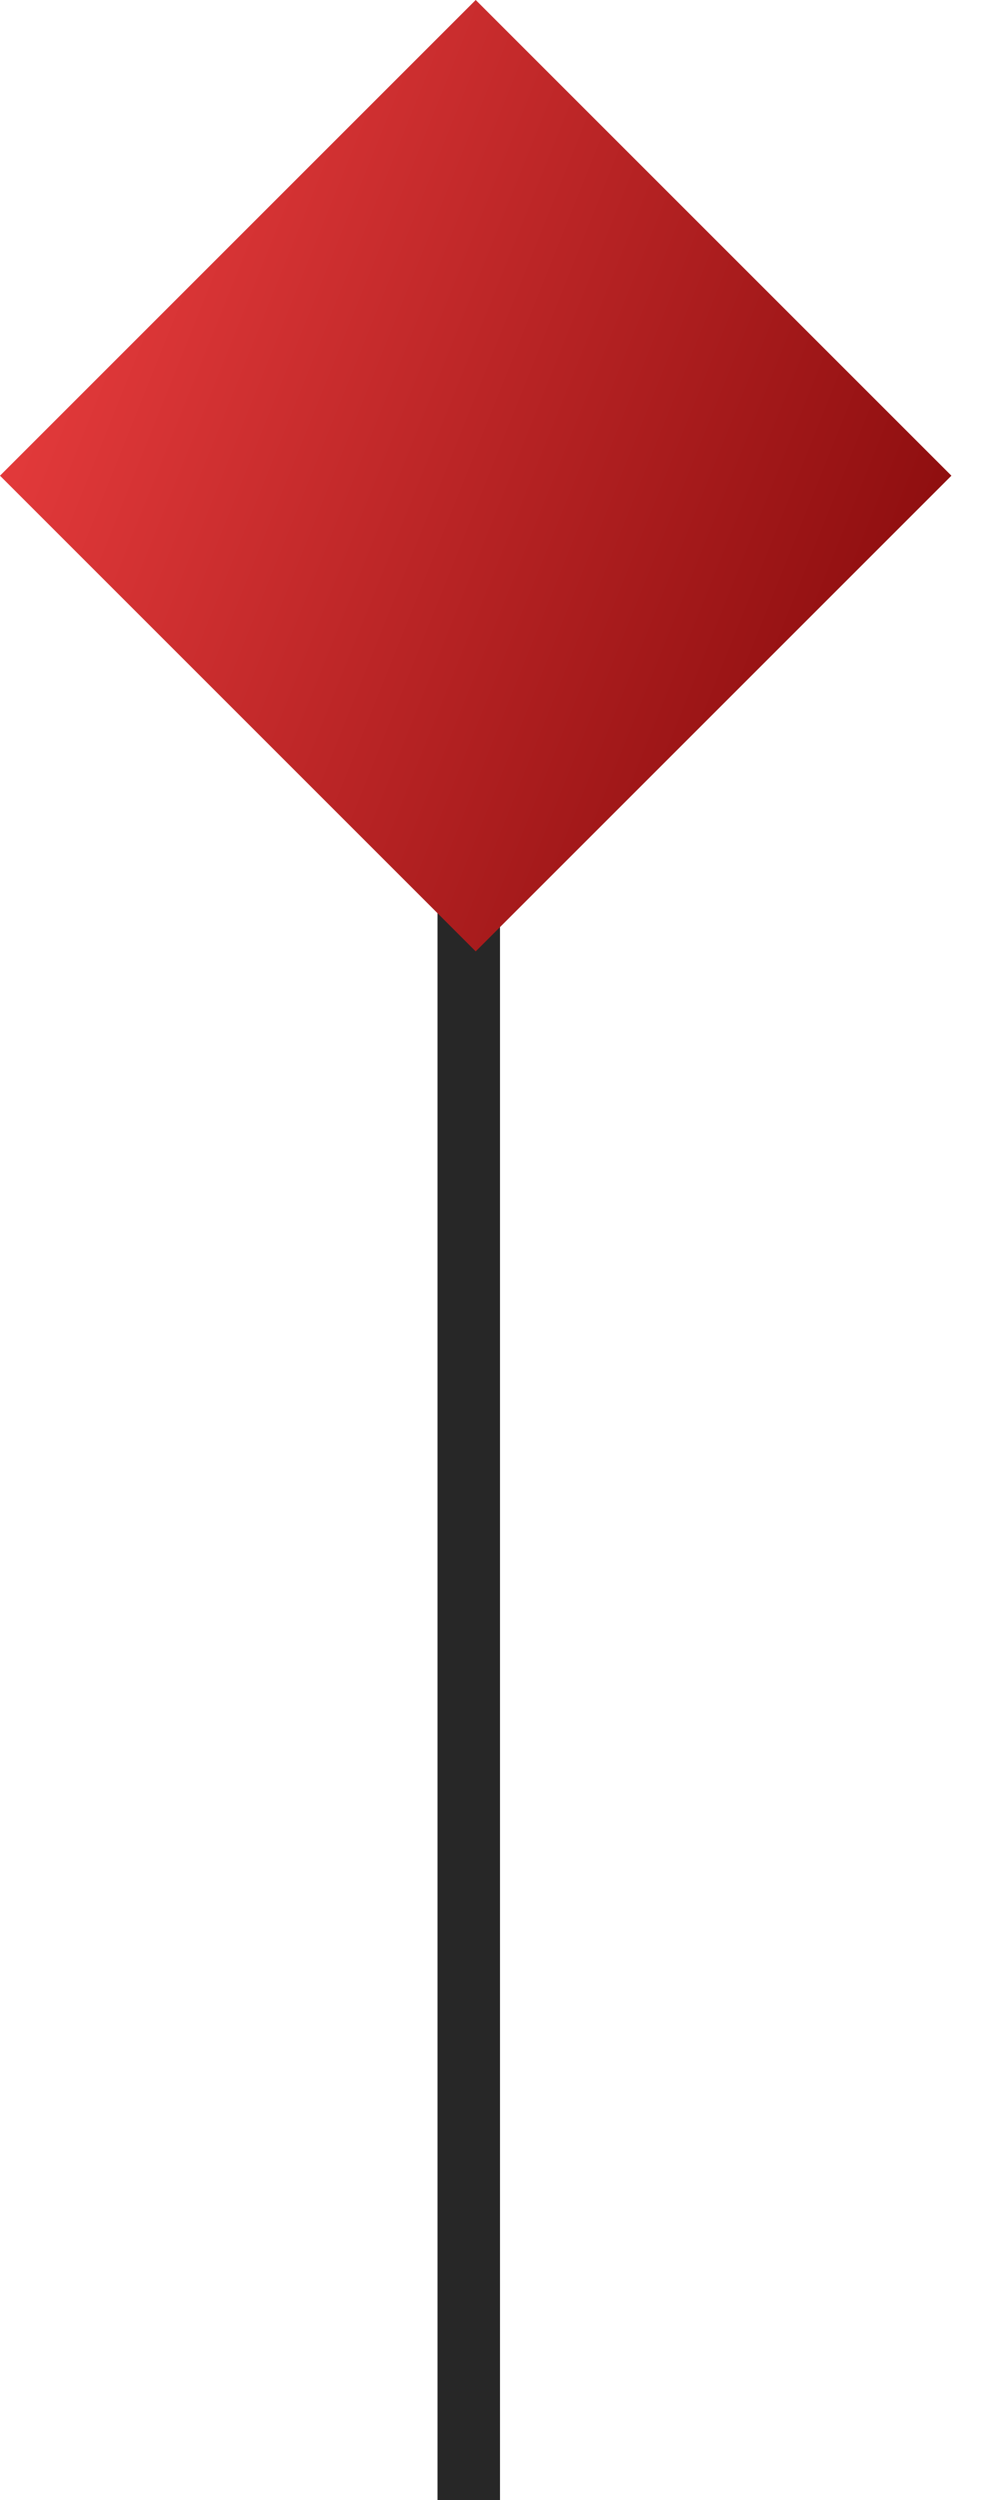
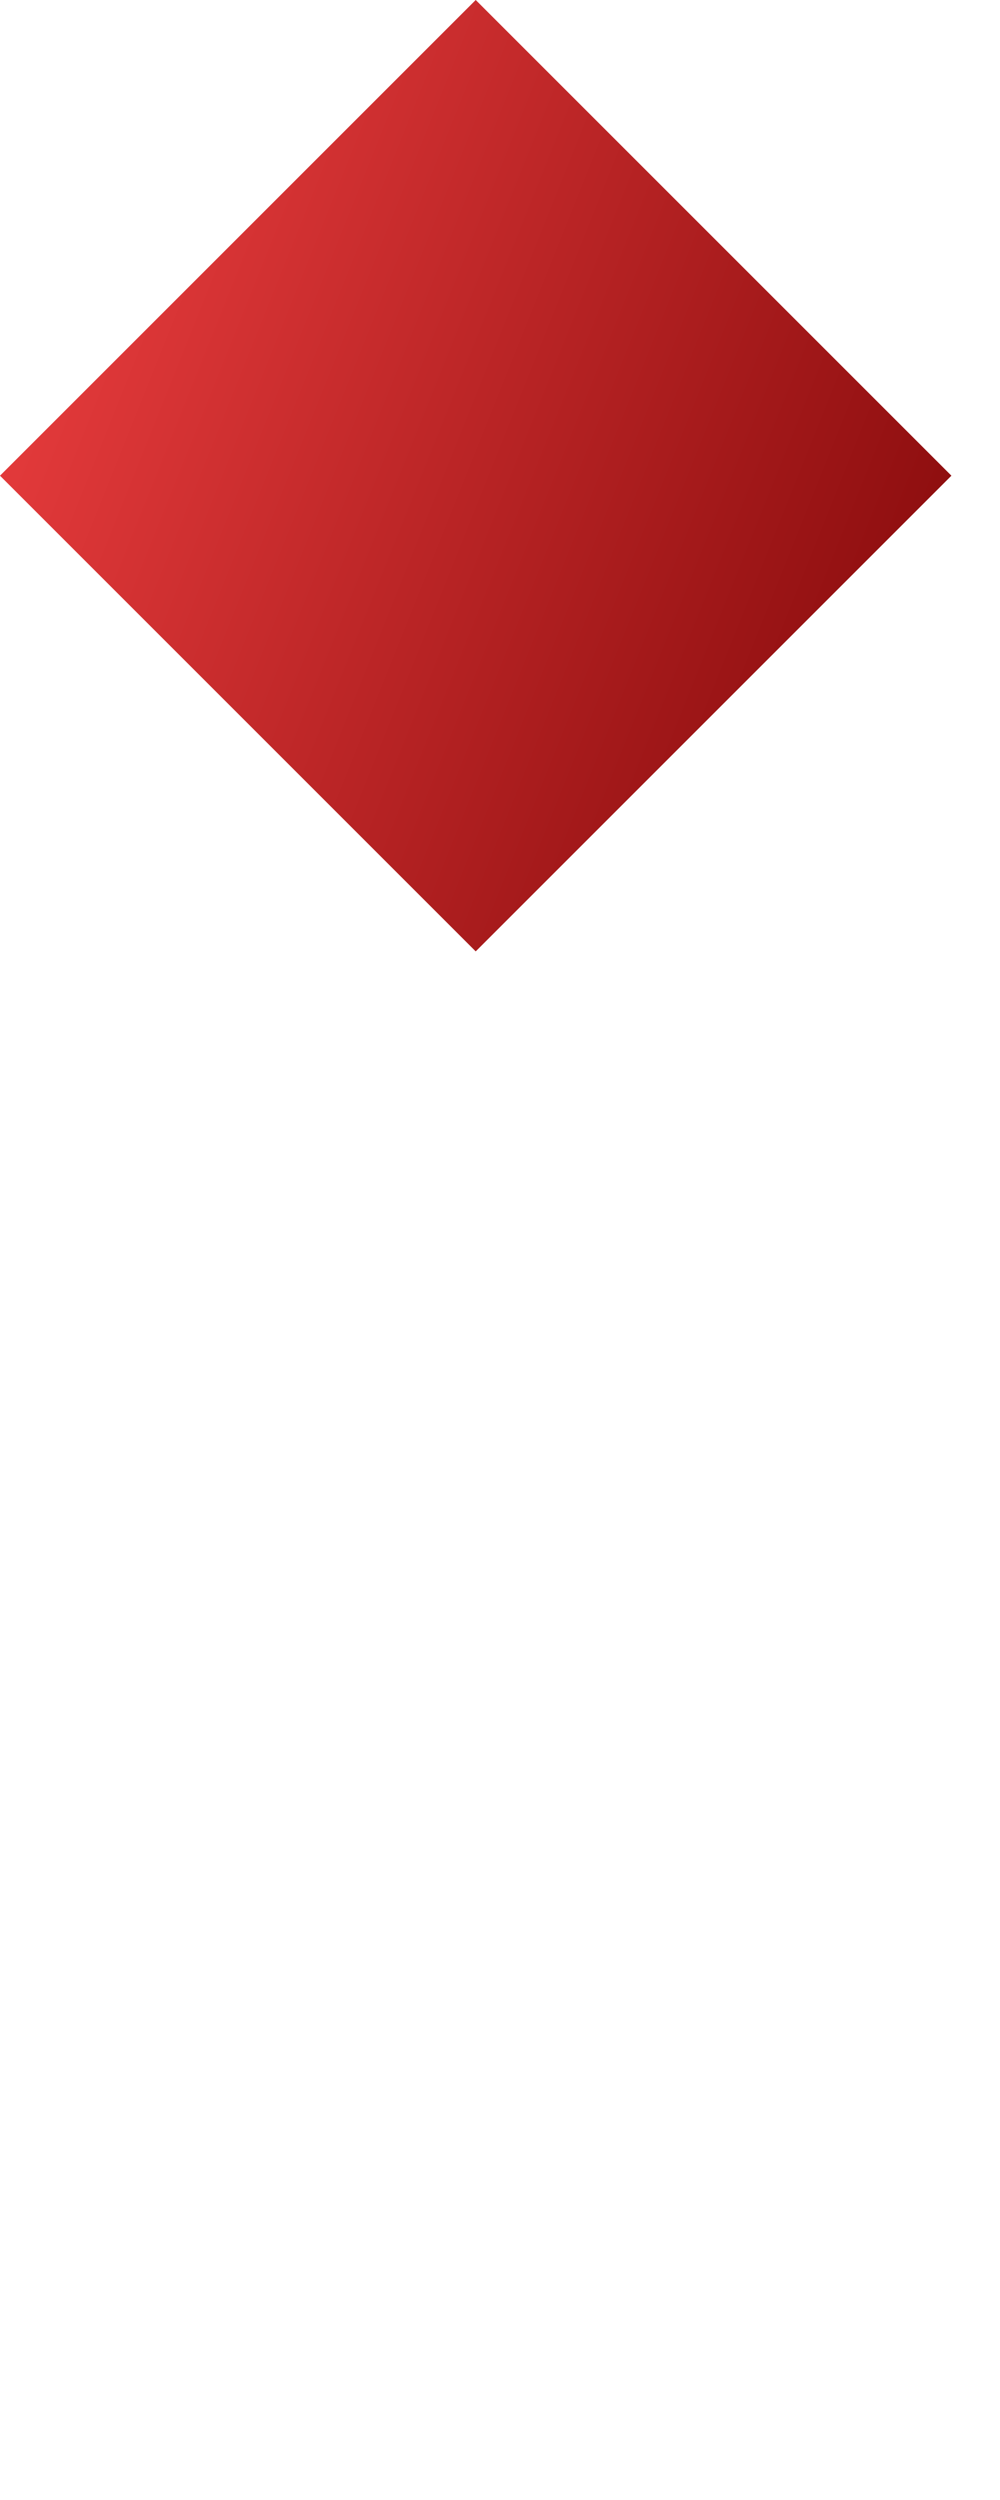
<svg xmlns="http://www.w3.org/2000/svg" width="16" height="40" viewBox="0 0 16 40" fill="none">
-   <line x1="7.5" y1="40" x2="7.5" y2="5" stroke="#272727" />
  <rect y="7.611" width="10.764" height="10.764" transform="rotate(-45 0 7.611)" fill="url(#paint0_linear_102_1552)" />
  <defs>
    <linearGradient id="paint0_linear_102_1552" x1="8.564" y1="20.261" x2="2.2" y2="5.412" gradientUnits="userSpaceOnUse">
      <stop stop-color="#8A0C0D" />
      <stop offset="1" stop-color="#E93D3E" />
    </linearGradient>
  </defs>
</svg>